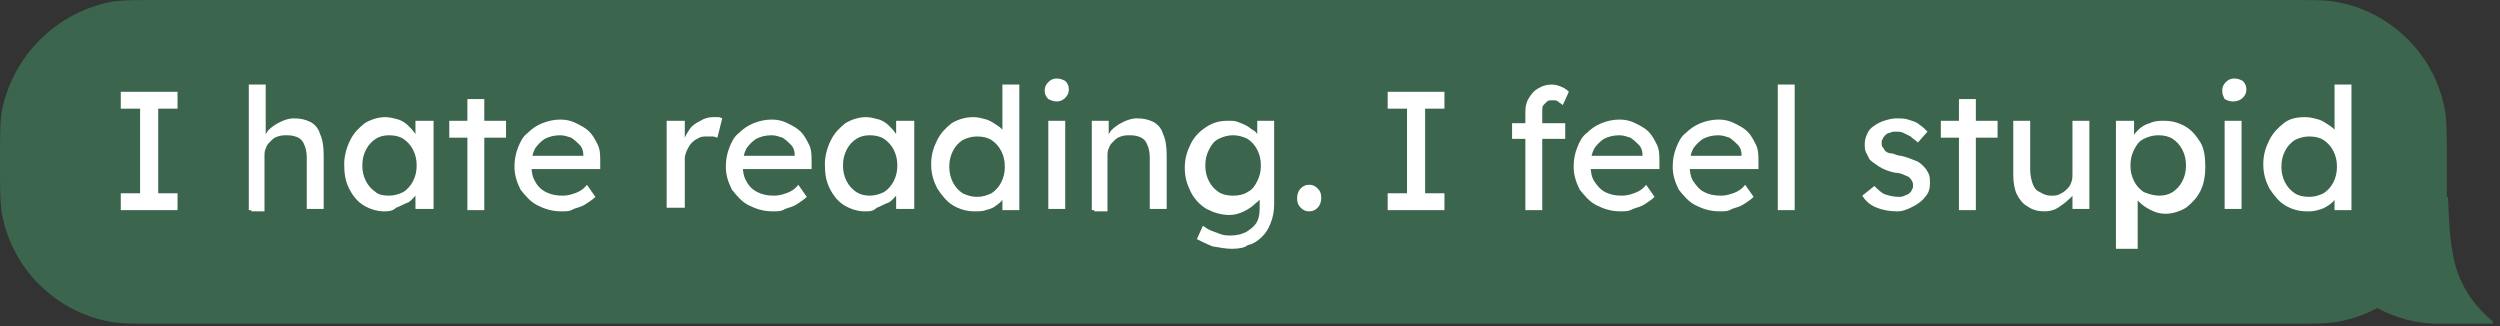
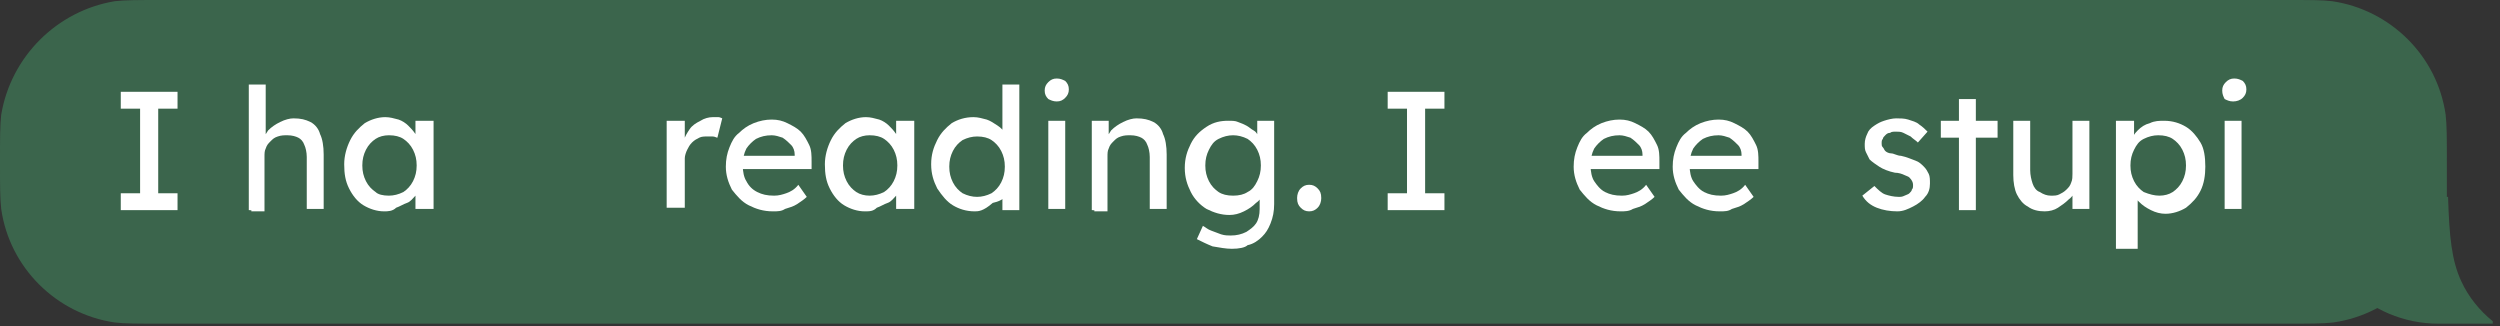
<svg xmlns="http://www.w3.org/2000/svg" version="1.1" id="Слой_1" x="0px" y="0px" viewBox="0 0 207 27" style="enable-background:new 0 0 207 27;" xml:space="preserve">
  <rect x="0" y="0" width="207" height="27" fill="#333333" stroke="none" />
  <style type="text/css"> .st0{fill:#3B654C;} .st1{fill:#FFFFFF;} </style>
  <path class="st0" d="M202.6,13.4c0-2,0-3-0.1-3.9c-0.7-4.9-4.6-8.7-9.4-9.4C192.3,0,191.3,0,189.2,0H13.4c-2,0-3,0-3.9,0.1 C4.7,0.9,0.9,4.7,0.1,9.5C0,10.4,0,11.4,0,13.4s0,3,0.1,3.9c0.7,4.9,4.6,8.7,9.4,9.4c0.8,0.1,1.9,0.1,3.9,0.1h175.9c2,0,3,0,3.9-0.1 c4.9-0.7,8.7-4.6,9.4-9.4C202.6,16.4,202.6,15.4,202.6,13.4z" />
  <path class="st0" d="M202.7,16.3c0.1,3.3,0.3,5.3,1.1,7c0.6,1.3,1.5,2.4,2.6,3.3v0.2h-4.5c-5.8,0-10.5-4.7-10.5-10.5H202.7z" />
  <g>
    <path class="st1" d="M10,17.4V16h1.6V9H10V7.6h4.7V9h-1.6v7h1.6v1.4H10z" />
    <path class="st1" d="M20.6,17.4V7h1.4v4.5l-0.3,0.2c0.1-0.3,0.3-0.6,0.5-0.9c0.3-0.3,0.6-0.5,1-0.7c0.4-0.2,0.8-0.3,1.1-0.3 c0.6,0,1,0.1,1.4,0.3c0.4,0.2,0.7,0.6,0.8,1c0.2,0.4,0.3,1,0.3,1.7v4.5h-1.4V13c0-0.4-0.1-0.8-0.2-1c-0.1-0.3-0.3-0.5-0.5-0.6 s-0.5-0.2-0.9-0.2c-0.3,0-0.5,0-0.8,0.1s-0.4,0.2-0.6,0.4c-0.2,0.2-0.3,0.3-0.4,0.6c-0.1,0.2-0.1,0.4-0.1,0.7v4.5h-0.7 c-0.1,0-0.2,0-0.4,0C20.9,17.4,20.7,17.4,20.6,17.4z" />
    <path class="st1" d="M31.8,17.5c-0.6,0-1.2-0.2-1.7-0.5c-0.5-0.3-0.9-0.8-1.2-1.4c-0.3-0.6-0.4-1.2-0.4-2c0-0.7,0.2-1.4,0.5-2 s0.7-1,1.2-1.4c0.5-0.3,1.1-0.5,1.7-0.5c0.4,0,0.7,0.1,1.1,0.2c0.3,0.1,0.6,0.3,0.8,0.5c0.2,0.2,0.4,0.4,0.6,0.7 c0.2,0.3,0.2,0.5,0.3,0.8l-0.3-0.1V10h1.5v7.3h-1.5v-1.7l0.3-0.1c-0.1,0.3-0.2,0.5-0.3,0.7c-0.2,0.2-0.4,0.5-0.7,0.6 s-0.6,0.3-0.9,0.4C32.5,17.5,32.1,17.5,31.8,17.5z M32.2,16.2c0.4,0,0.8-0.1,1.2-0.3c0.3-0.2,0.6-0.5,0.8-0.9s0.3-0.8,0.3-1.3 c0-0.5-0.1-0.9-0.3-1.3s-0.5-0.7-0.8-0.9s-0.7-0.3-1.2-0.3c-0.4,0-0.8,0.1-1.1,0.3c-0.3,0.2-0.6,0.5-0.8,0.9 c-0.2,0.4-0.3,0.8-0.3,1.3c0,0.5,0.1,0.9,0.3,1.3c0.2,0.4,0.5,0.7,0.8,0.9C31.3,16.1,31.7,16.2,32.2,16.2z" />
-     <path class="st1" d="M37.2,11.4V10h4.7v1.4H37.2z M38.7,17.4V8.2h1.4v9.2H38.7z" />
-     <path class="st1" d="M46.5,17.5c-0.8,0-1.4-0.2-2-0.5c-0.6-0.3-1-0.8-1.4-1.3c-0.3-0.6-0.5-1.2-0.5-1.9c0-0.6,0.1-1.1,0.3-1.6 c0.2-0.5,0.4-0.9,0.8-1.2c0.3-0.3,0.7-0.6,1.2-0.8c0.5-0.2,1-0.3,1.5-0.3c0.5,0,0.9,0.1,1.3,0.3c0.4,0.2,0.8,0.4,1.1,0.7 s0.5,0.7,0.7,1.1c0.2,0.4,0.2,0.9,0.2,1.4l0,0.6h-6l-0.3-1.1h5.1l-0.2,0.2v-0.3c0-0.3-0.1-0.6-0.3-0.8c-0.2-0.2-0.4-0.4-0.7-0.6 c-0.3-0.1-0.6-0.2-0.9-0.2c-0.5,0-0.9,0.1-1.3,0.3c-0.3,0.2-0.6,0.5-0.8,0.8c-0.2,0.4-0.3,0.8-0.3,1.4c0,0.5,0.1,1,0.3,1.3 c0.2,0.4,0.5,0.7,0.9,0.9c0.4,0.2,0.8,0.3,1.4,0.3c0.4,0,0.7-0.1,1-0.2c0.3-0.1,0.7-0.3,1-0.7l0.7,1c-0.2,0.2-0.5,0.4-0.8,0.6 c-0.3,0.2-0.7,0.3-1,0.4C47.2,17.5,46.9,17.5,46.5,17.5z" />
    <path class="st1" d="M55.2,17.4V10h1.5v2.3l-0.1-0.6c0.1-0.4,0.3-0.7,0.5-1c0.2-0.3,0.5-0.5,0.9-0.7c0.3-0.2,0.7-0.3,1-0.3 c0.2,0,0.3,0,0.5,0c0.1,0,0.3,0.1,0.3,0.1l-0.4,1.6c-0.1,0-0.2-0.1-0.4-0.1c-0.1,0-0.3,0-0.4,0c-0.3,0-0.5,0-0.7,0.1 c-0.2,0.1-0.4,0.2-0.6,0.4c-0.2,0.2-0.3,0.4-0.4,0.6c-0.1,0.2-0.2,0.5-0.2,0.7v4.1H55.2z" />
    <path class="st1" d="M64,17.5c-0.8,0-1.4-0.2-2-0.5c-0.6-0.3-1-0.8-1.4-1.3c-0.3-0.6-0.5-1.2-0.5-1.9c0-0.6,0.1-1.1,0.3-1.6 c0.2-0.5,0.4-0.9,0.8-1.2c0.3-0.3,0.7-0.6,1.2-0.8c0.5-0.2,1-0.3,1.5-0.3c0.5,0,0.9,0.1,1.3,0.3c0.4,0.2,0.8,0.4,1.1,0.7 s0.5,0.7,0.7,1.1c0.2,0.4,0.2,0.9,0.2,1.4l0,0.6h-6l-0.3-1.1H66l-0.2,0.2v-0.3c0-0.3-0.1-0.6-0.3-0.8c-0.2-0.2-0.4-0.4-0.7-0.6 c-0.3-0.1-0.6-0.2-0.9-0.2c-0.5,0-0.9,0.1-1.3,0.3c-0.3,0.2-0.6,0.5-0.8,0.8c-0.2,0.4-0.3,0.8-0.3,1.4c0,0.5,0.1,1,0.3,1.3 c0.2,0.4,0.5,0.7,0.9,0.9c0.4,0.2,0.8,0.3,1.4,0.3c0.4,0,0.7-0.1,1-0.2c0.3-0.1,0.7-0.3,1-0.7l0.7,1c-0.2,0.2-0.5,0.4-0.8,0.6 c-0.3,0.2-0.7,0.3-1,0.4C64.7,17.5,64.4,17.5,64,17.5z" />
    <path class="st1" d="M71.6,17.5c-0.6,0-1.2-0.2-1.7-0.5c-0.5-0.3-0.9-0.8-1.2-1.4c-0.3-0.6-0.4-1.2-0.4-2c0-0.7,0.2-1.4,0.5-2 s0.7-1,1.2-1.4c0.5-0.3,1.1-0.5,1.7-0.5c0.4,0,0.7,0.1,1.1,0.2c0.3,0.1,0.6,0.3,0.8,0.5c0.2,0.2,0.4,0.4,0.6,0.7 c0.2,0.3,0.2,0.5,0.3,0.8l-0.3-0.1V10h1.5v7.3h-1.5v-1.7l0.3-0.1c-0.1,0.3-0.2,0.5-0.3,0.7c-0.2,0.2-0.4,0.5-0.7,0.6 s-0.6,0.3-0.9,0.4C72.3,17.5,72,17.5,71.6,17.5z M72,16.2c0.4,0,0.8-0.1,1.2-0.3c0.3-0.2,0.6-0.5,0.8-0.9s0.3-0.8,0.3-1.3 c0-0.5-0.1-0.9-0.3-1.3s-0.5-0.7-0.8-0.9s-0.7-0.3-1.2-0.3c-0.4,0-0.8,0.1-1.1,0.3c-0.3,0.2-0.6,0.5-0.8,0.9 c-0.2,0.4-0.3,0.8-0.3,1.3c0,0.5,0.1,0.9,0.3,1.3c0.2,0.4,0.5,0.7,0.8,0.9C71.2,16.1,71.6,16.2,72,16.2z" />
-     <path class="st1" d="M80.7,17.5c-0.7,0-1.3-0.2-1.8-0.5c-0.5-0.3-0.9-0.8-1.3-1.4c-0.3-0.6-0.5-1.2-0.5-2s0.2-1.4,0.5-2 c0.3-0.6,0.7-1,1.2-1.4c0.5-0.3,1.1-0.5,1.8-0.5c0.4,0,0.7,0.1,1.1,0.2c0.3,0.1,0.6,0.3,0.9,0.5c0.3,0.2,0.5,0.4,0.6,0.7 c0.2,0.2,0.2,0.5,0.2,0.7l-0.4,0V7h1.4v10.4h-1.4v-1.7h0.3c0,0.2-0.1,0.4-0.2,0.7c-0.1,0.2-0.3,0.4-0.6,0.6 c-0.2,0.2-0.5,0.3-0.9,0.4C81.4,17.5,81,17.5,80.7,17.5z M80.9,16.3c0.4,0,0.8-0.1,1.2-0.3c0.3-0.2,0.6-0.5,0.8-0.9 c0.2-0.4,0.3-0.8,0.3-1.3c0-0.5-0.1-0.9-0.3-1.3c-0.2-0.4-0.5-0.7-0.8-0.9c-0.3-0.2-0.7-0.3-1.2-0.3c-0.4,0-0.8,0.1-1.2,0.3 c-0.3,0.2-0.6,0.5-0.8,0.9s-0.3,0.8-0.3,1.3c0,0.5,0.1,0.9,0.3,1.3c0.2,0.4,0.5,0.7,0.8,0.9C80.1,16.2,80.5,16.3,80.9,16.3z" />
+     <path class="st1" d="M80.7,17.5c-0.7,0-1.3-0.2-1.8-0.5c-0.5-0.3-0.9-0.8-1.3-1.4c-0.3-0.6-0.5-1.2-0.5-2s0.2-1.4,0.5-2 c0.3-0.6,0.7-1,1.2-1.4c0.5-0.3,1.1-0.5,1.8-0.5c0.4,0,0.7,0.1,1.1,0.2c0.3,0.1,0.6,0.3,0.9,0.5c0.3,0.2,0.5,0.4,0.6,0.7 c0.2,0.2,0.2,0.5,0.2,0.7l-0.4,0V7h1.4v10.4h-1.4v-1.7h0.3c0,0.2-0.1,0.4-0.2,0.7c-0.2,0.2-0.5,0.3-0.9,0.4C81.4,17.5,81,17.5,80.7,17.5z M80.9,16.3c0.4,0,0.8-0.1,1.2-0.3c0.3-0.2,0.6-0.5,0.8-0.9 c0.2-0.4,0.3-0.8,0.3-1.3c0-0.5-0.1-0.9-0.3-1.3c-0.2-0.4-0.5-0.7-0.8-0.9c-0.3-0.2-0.7-0.3-1.2-0.3c-0.4,0-0.8,0.1-1.2,0.3 c-0.3,0.2-0.6,0.5-0.8,0.9s-0.3,0.8-0.3,1.3c0,0.5,0.1,0.9,0.3,1.3c0.2,0.4,0.5,0.7,0.8,0.9C80.1,16.2,80.5,16.3,80.9,16.3z" />
    <path class="st1" d="M87.5,8.4c-0.3,0-0.5-0.1-0.7-0.2c-0.2-0.2-0.3-0.4-0.3-0.7c0-0.3,0.1-0.5,0.3-0.7c0.2-0.2,0.4-0.3,0.7-0.3 c0.3,0,0.5,0.1,0.7,0.2c0.2,0.2,0.3,0.4,0.3,0.7c0,0.3-0.1,0.5-0.3,0.7C88,8.3,87.8,8.4,87.5,8.4z M86.8,17.4V10h1.4v7.3H86.8z" />
    <path class="st1" d="M90.4,17.4V10h1.4v1.5l-0.3,0.2c0.1-0.3,0.3-0.6,0.5-0.9c0.3-0.3,0.6-0.5,1-0.7c0.4-0.2,0.8-0.3,1.1-0.3 c0.6,0,1,0.1,1.4,0.3c0.4,0.2,0.7,0.6,0.8,1c0.2,0.4,0.3,1,0.3,1.7v4.5h-1.4V13c0-0.4-0.1-0.8-0.2-1c-0.1-0.3-0.3-0.5-0.5-0.6 s-0.5-0.2-0.9-0.2c-0.3,0-0.5,0-0.8,0.1s-0.4,0.2-0.6,0.4c-0.2,0.2-0.3,0.3-0.4,0.6c-0.1,0.2-0.1,0.4-0.1,0.7v4.5h-0.7 c-0.1,0-0.2,0-0.4,0C90.7,17.4,90.5,17.4,90.4,17.4z" />
    <path class="st1" d="M102,20.6c-0.5,0-1-0.1-1.6-0.2c-0.5-0.2-0.9-0.4-1.3-0.6l0.5-1.1c0.2,0.1,0.4,0.3,0.7,0.4s0.5,0.2,0.8,0.3 c0.3,0.1,0.6,0.1,0.8,0.1c0.5,0,0.9-0.1,1.3-0.3c0.3-0.2,0.6-0.4,0.8-0.7c0.2-0.3,0.3-0.7,0.3-1.2v-1.4l0.2,0.1 c0,0.3-0.2,0.6-0.5,0.8c-0.3,0.3-0.6,0.5-1,0.7s-0.8,0.3-1.2,0.3c-0.7,0-1.3-0.2-1.9-0.5c-0.5-0.3-1-0.8-1.3-1.4 c-0.3-0.6-0.5-1.2-0.5-2s0.2-1.4,0.5-2c0.3-0.6,0.7-1,1.3-1.4s1.2-0.5,1.8-0.5c0.3,0,0.6,0,0.8,0.1c0.3,0.1,0.5,0.2,0.7,0.3 c0.2,0.1,0.4,0.3,0.6,0.4c0.2,0.1,0.3,0.3,0.4,0.5c0.1,0.2,0.2,0.3,0.2,0.5l-0.3,0.1V10h1.4v6.9c0,0.6-0.1,1.1-0.3,1.6 c-0.2,0.5-0.4,0.8-0.7,1.1c-0.3,0.3-0.7,0.6-1.2,0.7C103.1,20.5,102.6,20.6,102,20.6z M102.1,16.2c0.5,0,0.9-0.1,1.2-0.3 c0.4-0.2,0.6-0.5,0.8-0.9c0.2-0.4,0.3-0.8,0.3-1.3s-0.1-0.9-0.3-1.3c-0.2-0.4-0.5-0.7-0.8-0.9c-0.4-0.2-0.8-0.3-1.2-0.3 c-0.4,0-0.8,0.1-1.2,0.3c-0.4,0.2-0.6,0.5-0.8,0.9s-0.3,0.8-0.3,1.3c0,0.5,0.1,0.9,0.3,1.3s0.5,0.7,0.8,0.9 C101.2,16.1,101.6,16.2,102.1,16.2z" />
    <path class="st1" d="M108.4,17.5c-0.3,0-0.5-0.1-0.7-0.3c-0.2-0.2-0.3-0.4-0.3-0.8c0-0.3,0.1-0.6,0.3-0.8c0.2-0.2,0.4-0.3,0.7-0.3 c0.3,0,0.5,0.1,0.7,0.3c0.2,0.2,0.3,0.4,0.3,0.8c0,0.3-0.1,0.6-0.3,0.8C108.9,17.4,108.7,17.5,108.4,17.5z" />
    <path class="st1" d="M114.9,17.4V16h1.6V9h-1.6V7.6h4.7V9H118v7h1.6v1.4H114.9z" />
-     <path class="st1" d="M125.2,11.5v-1.3h4.4v1.3H125.2z M126.3,17.4V9.2c0-0.4,0.1-0.8,0.3-1.1c0.2-0.3,0.4-0.6,0.8-0.8 c0.3-0.2,0.7-0.3,1.1-0.3c0.3,0,0.6,0.1,0.8,0.2c0.3,0.1,0.5,0.3,0.6,0.4l-0.5,1.1c-0.1-0.1-0.3-0.2-0.4-0.3 c-0.1-0.1-0.3-0.1-0.4-0.1c-0.2,0-0.4,0-0.5,0.1c-0.1,0.1-0.2,0.2-0.3,0.3c-0.1,0.1-0.1,0.3-0.1,0.5v8.2h-0.7c-0.1,0-0.2,0-0.4,0 S126.5,17.4,126.3,17.4z" />
    <path class="st1" d="M134.2,17.5c-0.8,0-1.4-0.2-2-0.5c-0.6-0.3-1-0.8-1.4-1.3c-0.3-0.6-0.5-1.2-0.5-1.9c0-0.6,0.1-1.1,0.3-1.6 c0.2-0.5,0.4-0.9,0.8-1.2c0.3-0.3,0.7-0.6,1.2-0.8c0.5-0.2,1-0.3,1.5-0.3c0.5,0,0.9,0.1,1.3,0.3c0.4,0.2,0.8,0.4,1.1,0.7 s0.5,0.7,0.7,1.1c0.2,0.4,0.2,0.9,0.2,1.4l0,0.6h-6l-0.3-1.1h5.1l-0.2,0.2v-0.3c0-0.3-0.1-0.6-0.3-0.8c-0.2-0.2-0.4-0.4-0.7-0.6 c-0.3-0.1-0.6-0.2-0.9-0.2c-0.5,0-0.9,0.1-1.3,0.3c-0.3,0.2-0.6,0.5-0.8,0.8c-0.2,0.4-0.3,0.8-0.3,1.4c0,0.5,0.1,1,0.3,1.3 s0.5,0.7,0.9,0.9c0.4,0.2,0.8,0.3,1.4,0.3c0.4,0,0.7-0.1,1-0.2c0.3-0.1,0.7-0.3,1-0.7l0.7,1c-0.2,0.2-0.5,0.4-0.8,0.6 c-0.3,0.2-0.7,0.3-1,0.4C134.9,17.5,134.5,17.5,134.2,17.5z" />
    <path class="st1" d="M142.4,17.5c-0.8,0-1.4-0.2-2-0.5c-0.6-0.3-1-0.8-1.4-1.3c-0.3-0.6-0.5-1.2-0.5-1.9c0-0.6,0.1-1.1,0.3-1.6 c0.2-0.5,0.4-0.9,0.8-1.2c0.3-0.3,0.7-0.6,1.2-0.8c0.5-0.2,1-0.3,1.5-0.3c0.5,0,0.9,0.1,1.3,0.3c0.4,0.2,0.8,0.4,1.1,0.7 s0.5,0.7,0.7,1.1c0.2,0.4,0.2,0.9,0.2,1.4l0,0.6h-6l-0.3-1.1h5.1l-0.2,0.2v-0.3c0-0.3-0.1-0.6-0.3-0.8c-0.2-0.2-0.4-0.4-0.7-0.6 c-0.3-0.1-0.6-0.2-0.9-0.2c-0.5,0-0.9,0.1-1.3,0.3c-0.3,0.2-0.6,0.5-0.8,0.8c-0.2,0.4-0.3,0.8-0.3,1.4c0,0.5,0.1,1,0.3,1.3 s0.5,0.7,0.9,0.9c0.4,0.2,0.8,0.3,1.4,0.3c0.4,0,0.7-0.1,1-0.2c0.3-0.1,0.7-0.3,1-0.7l0.7,1c-0.2,0.2-0.5,0.4-0.8,0.6 c-0.3,0.2-0.7,0.3-1,0.4C143.1,17.5,142.8,17.5,142.4,17.5z" />
-     <path class="st1" d="M147.2,17.4V7h1.4v10.4H147.2z" />
    <path class="st1" d="M157.1,17.5c-0.6,0-1.2-0.1-1.7-0.3c-0.5-0.2-0.9-0.5-1.2-1l1-0.8c0.3,0.3,0.6,0.6,0.9,0.7 c0.3,0.1,0.7,0.2,1.1,0.2c0.2,0,0.3,0,0.5-0.1s0.3-0.1,0.4-0.2s0.2-0.2,0.2-0.3c0.1-0.1,0.1-0.2,0.1-0.4c0-0.2-0.1-0.4-0.3-0.6 c-0.1-0.1-0.2-0.1-0.4-0.2c-0.2-0.1-0.5-0.2-0.8-0.2c-0.5-0.1-1-0.3-1.3-0.5c-0.3-0.2-0.6-0.4-0.8-0.6c-0.1-0.2-0.2-0.4-0.3-0.6 s-0.1-0.4-0.1-0.7c0-0.3,0.1-0.6,0.2-0.8c0.1-0.3,0.3-0.5,0.6-0.7s0.5-0.3,0.8-0.4c0.3-0.1,0.7-0.2,1-0.2c0.3,0,0.7,0,1,0.1 c0.3,0.1,0.7,0.2,0.9,0.4c0.3,0.2,0.5,0.4,0.7,0.6l-0.8,0.9c-0.2-0.2-0.4-0.3-0.6-0.5c-0.2-0.1-0.4-0.2-0.6-0.3 c-0.2-0.1-0.4-0.1-0.6-0.1c-0.2,0-0.4,0-0.5,0.1c-0.2,0-0.3,0.1-0.4,0.2c-0.1,0.1-0.2,0.2-0.2,0.3c-0.1,0.1-0.1,0.2-0.1,0.4 c0,0.1,0,0.2,0.1,0.3c0.1,0.1,0.1,0.2,0.2,0.3c0.1,0.1,0.3,0.2,0.5,0.2s0.5,0.2,0.8,0.2c0.5,0.1,0.9,0.3,1.2,0.4 c0.3,0.1,0.5,0.3,0.7,0.5c0.2,0.2,0.3,0.4,0.4,0.6c0.1,0.2,0.1,0.5,0.1,0.8c0,0.4-0.1,0.8-0.4,1.1c-0.2,0.3-0.6,0.6-1,0.8 S157.6,17.5,157.1,17.5z" />
    <path class="st1" d="M160.7,11.4V10h4.7v1.4H160.7z M162.2,17.4V8.2h1.4v9.2H162.2z" />
    <path class="st1" d="M169.3,17.5c-0.5,0-1-0.1-1.4-0.4c-0.4-0.2-0.7-0.6-0.9-1c-0.2-0.4-0.3-1-0.3-1.6V10h1.4v4.1 c0,0.4,0.1,0.8,0.2,1.1c0.1,0.3,0.3,0.6,0.6,0.7c0.3,0.2,0.6,0.3,0.9,0.3c0.3,0,0.5,0,0.7-0.1s0.4-0.2,0.6-0.4 c0.2-0.2,0.3-0.3,0.4-0.6c0.1-0.2,0.1-0.5,0.1-0.7V10h1.4v7.3h-1.4v-1.5l0.3-0.2c-0.1,0.3-0.3,0.7-0.6,0.9 c-0.3,0.3-0.6,0.5-0.9,0.7C170.1,17.4,169.7,17.5,169.3,17.5z" />
    <path class="st1" d="M175.2,20.5V10h1.5v1.7l-0.2-0.1c0.1-0.3,0.2-0.5,0.5-0.8c0.3-0.3,0.6-0.5,1-0.6c0.4-0.2,0.8-0.2,1.2-0.2 c0.7,0,1.3,0.2,1.8,0.5c0.5,0.3,0.9,0.8,1.2,1.3s0.4,1.2,0.4,2c0,0.7-0.1,1.4-0.4,2c-0.3,0.6-0.7,1-1.2,1.4 c-0.5,0.3-1.1,0.5-1.7,0.5c-0.4,0-0.8-0.1-1.2-0.3s-0.7-0.4-1-0.7s-0.5-0.6-0.5-0.8l0.4-0.2v4.9H175.2z M178.8,16.2 c0.4,0,0.8-0.1,1.1-0.3c0.3-0.2,0.6-0.5,0.8-0.9c0.2-0.4,0.3-0.8,0.3-1.3c0-0.5-0.1-0.9-0.3-1.3c-0.2-0.4-0.5-0.7-0.8-0.9 c-0.3-0.2-0.7-0.3-1.2-0.3c-0.4,0-0.8,0.1-1.2,0.3s-0.6,0.5-0.8,0.9c-0.2,0.4-0.3,0.8-0.3,1.3c0,0.5,0.1,0.9,0.3,1.3 c0.2,0.4,0.5,0.7,0.8,0.9C178,16.1,178.4,16.2,178.8,16.2z" />
    <path class="st1" d="M184.9,8.4c-0.3,0-0.5-0.1-0.7-0.2C184.1,8,184,7.8,184,7.5c0-0.3,0.1-0.5,0.3-0.7c0.2-0.2,0.4-0.3,0.7-0.3 c0.3,0,0.5,0.1,0.7,0.2c0.2,0.2,0.3,0.4,0.3,0.7c0,0.3-0.1,0.5-0.3,0.7C185.5,8.3,185.2,8.4,184.9,8.4z M184.2,17.4V10h1.4v7.3 H184.2z" />
-     <path class="st1" d="M191,17.5c-0.7,0-1.3-0.2-1.8-0.5c-0.5-0.3-0.9-0.8-1.3-1.4c-0.3-0.6-0.5-1.2-0.5-2s0.2-1.4,0.5-2 c0.3-0.6,0.7-1,1.2-1.4s1.1-0.5,1.8-0.5c0.4,0,0.7,0.1,1.1,0.2c0.3,0.1,0.6,0.3,0.9,0.5c0.3,0.2,0.5,0.4,0.6,0.7 c0.2,0.2,0.2,0.5,0.2,0.7l-0.4,0V7h1.4v10.4h-1.4v-1.7h0.3c0,0.2-0.1,0.4-0.2,0.7c-0.1,0.2-0.3,0.4-0.6,0.6s-0.5,0.3-0.9,0.4 C191.6,17.5,191.3,17.5,191,17.5z M191.2,16.3c0.4,0,0.8-0.1,1.2-0.3c0.3-0.2,0.6-0.5,0.8-0.9c0.2-0.4,0.3-0.8,0.3-1.3 c0-0.5-0.1-0.9-0.3-1.3s-0.5-0.7-0.8-0.9c-0.3-0.2-0.7-0.3-1.2-0.3c-0.4,0-0.8,0.1-1.2,0.3c-0.3,0.2-0.6,0.5-0.8,0.9 c-0.2,0.4-0.3,0.8-0.3,1.3c0,0.5,0.1,0.9,0.3,1.3c0.2,0.4,0.5,0.7,0.8,0.9C190.3,16.2,190.7,16.3,191.2,16.3z" />
  </g>
</svg>